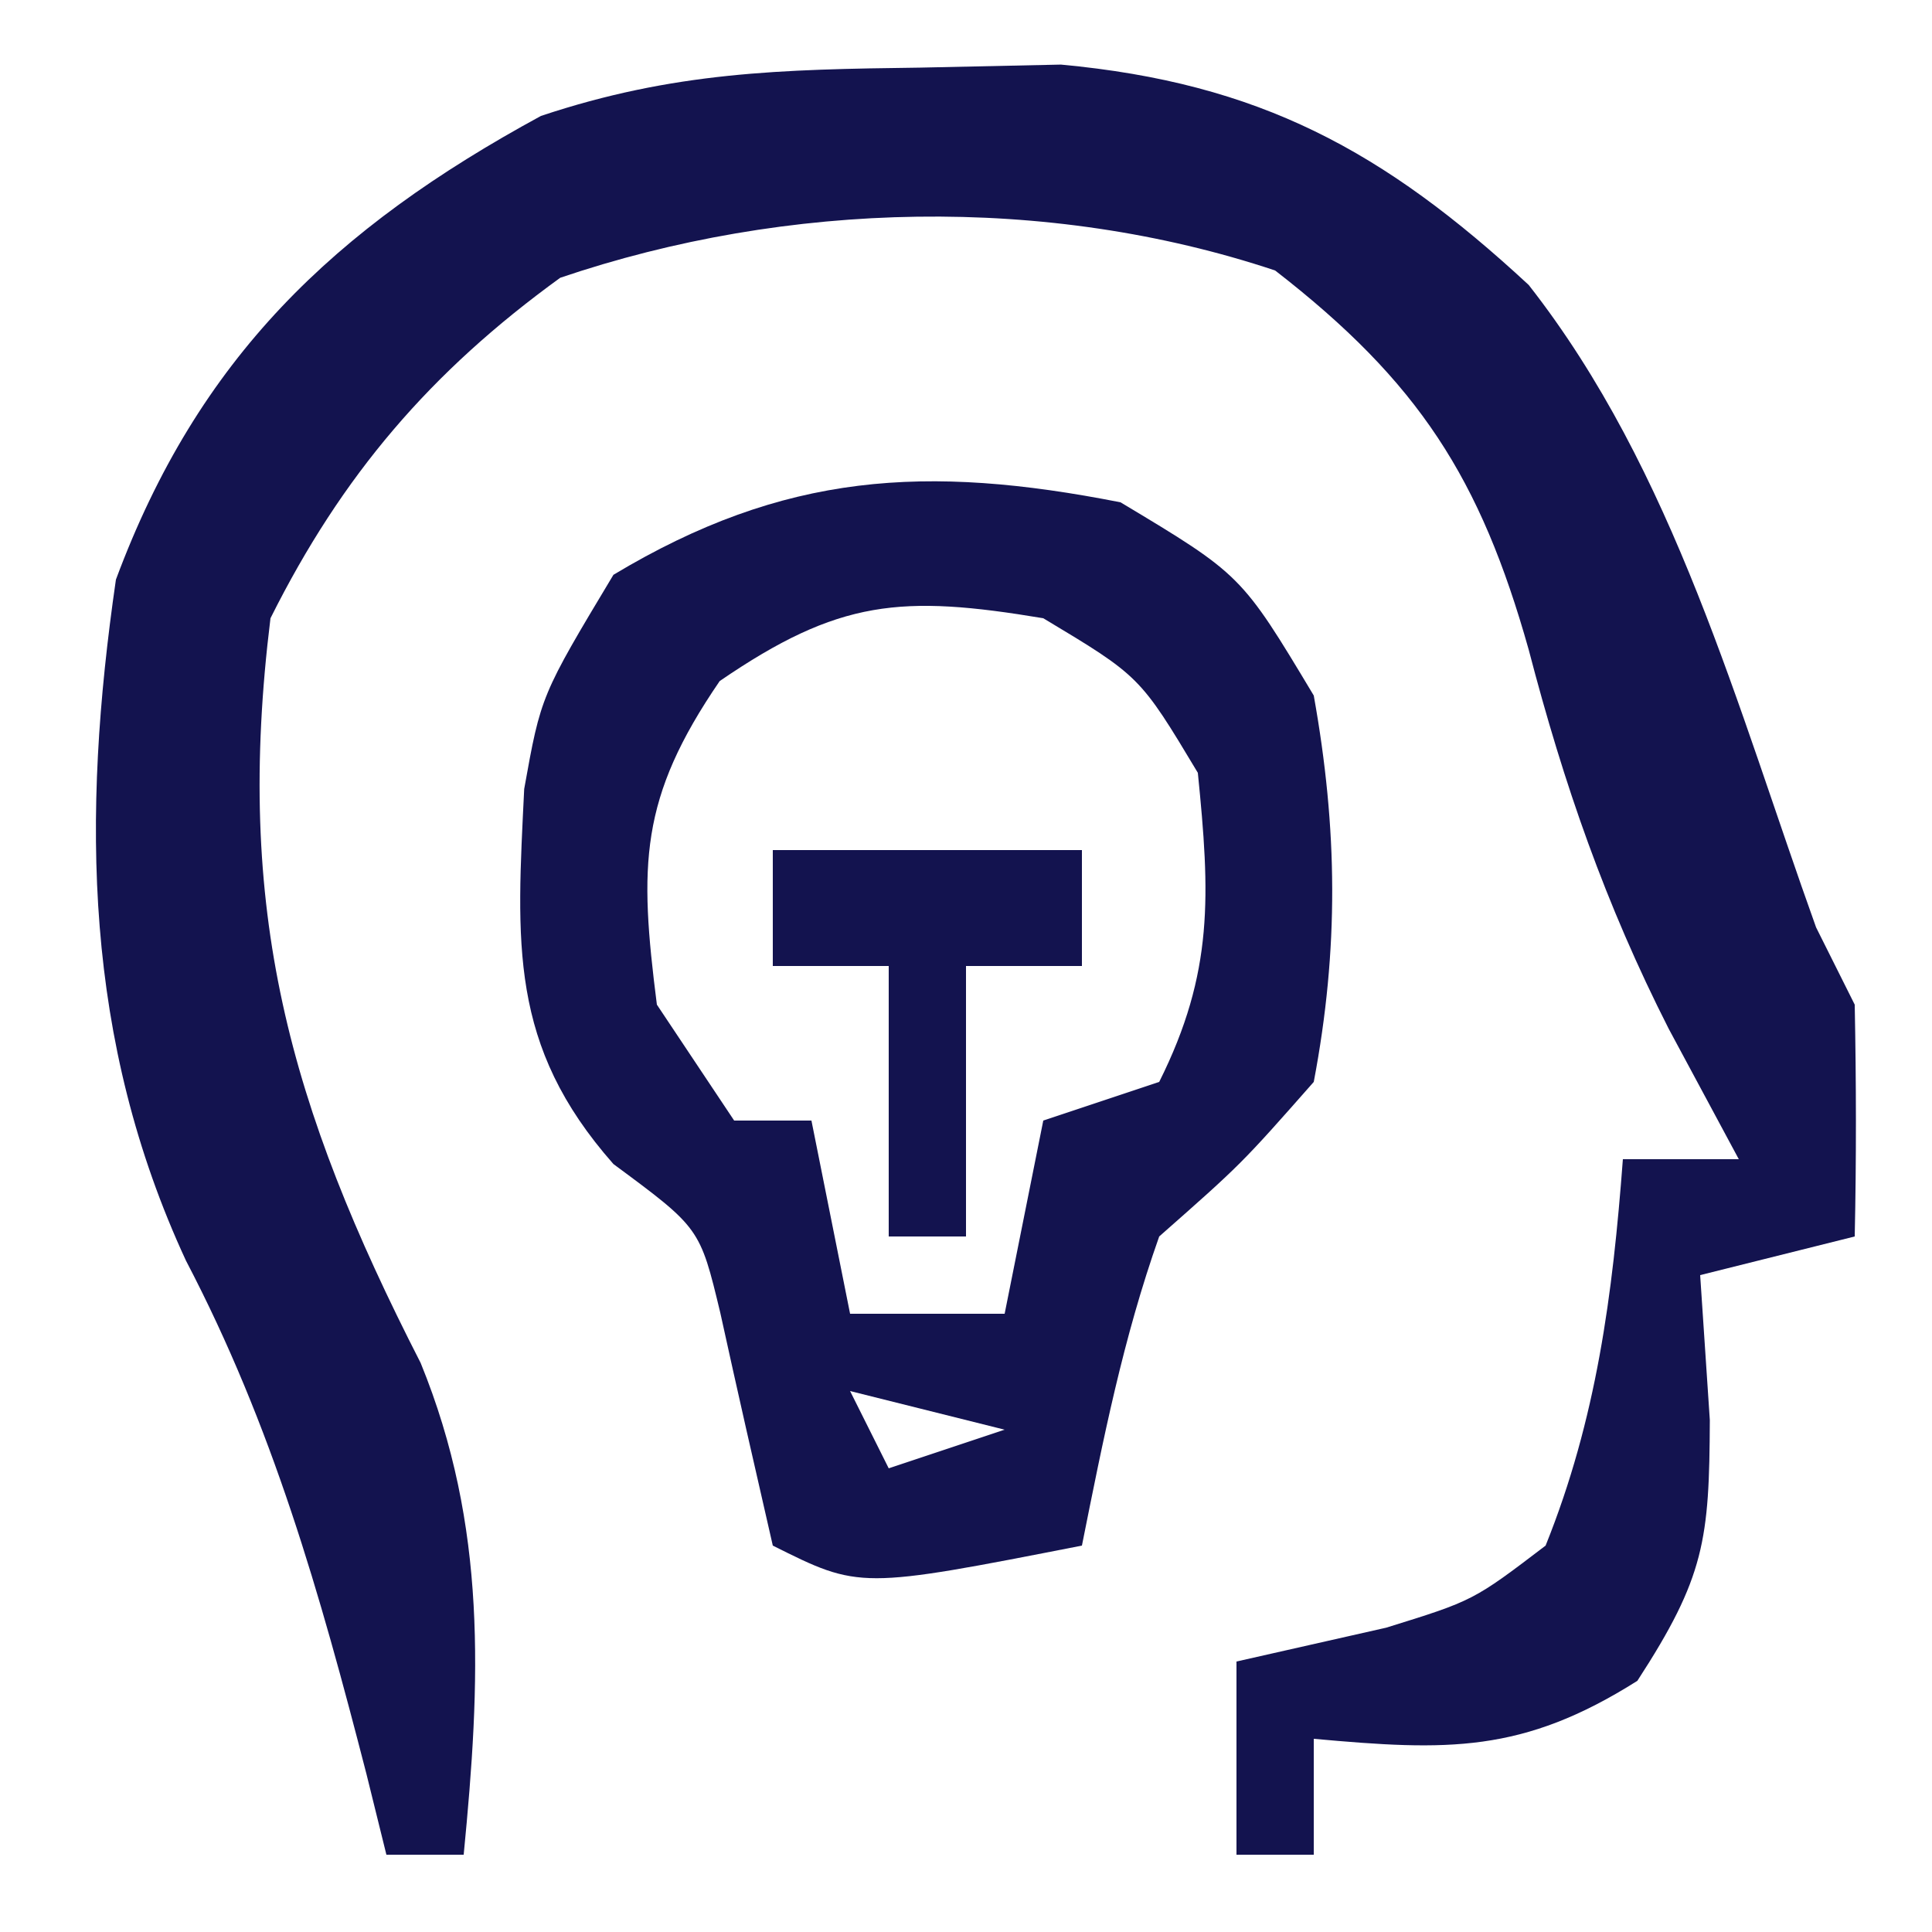
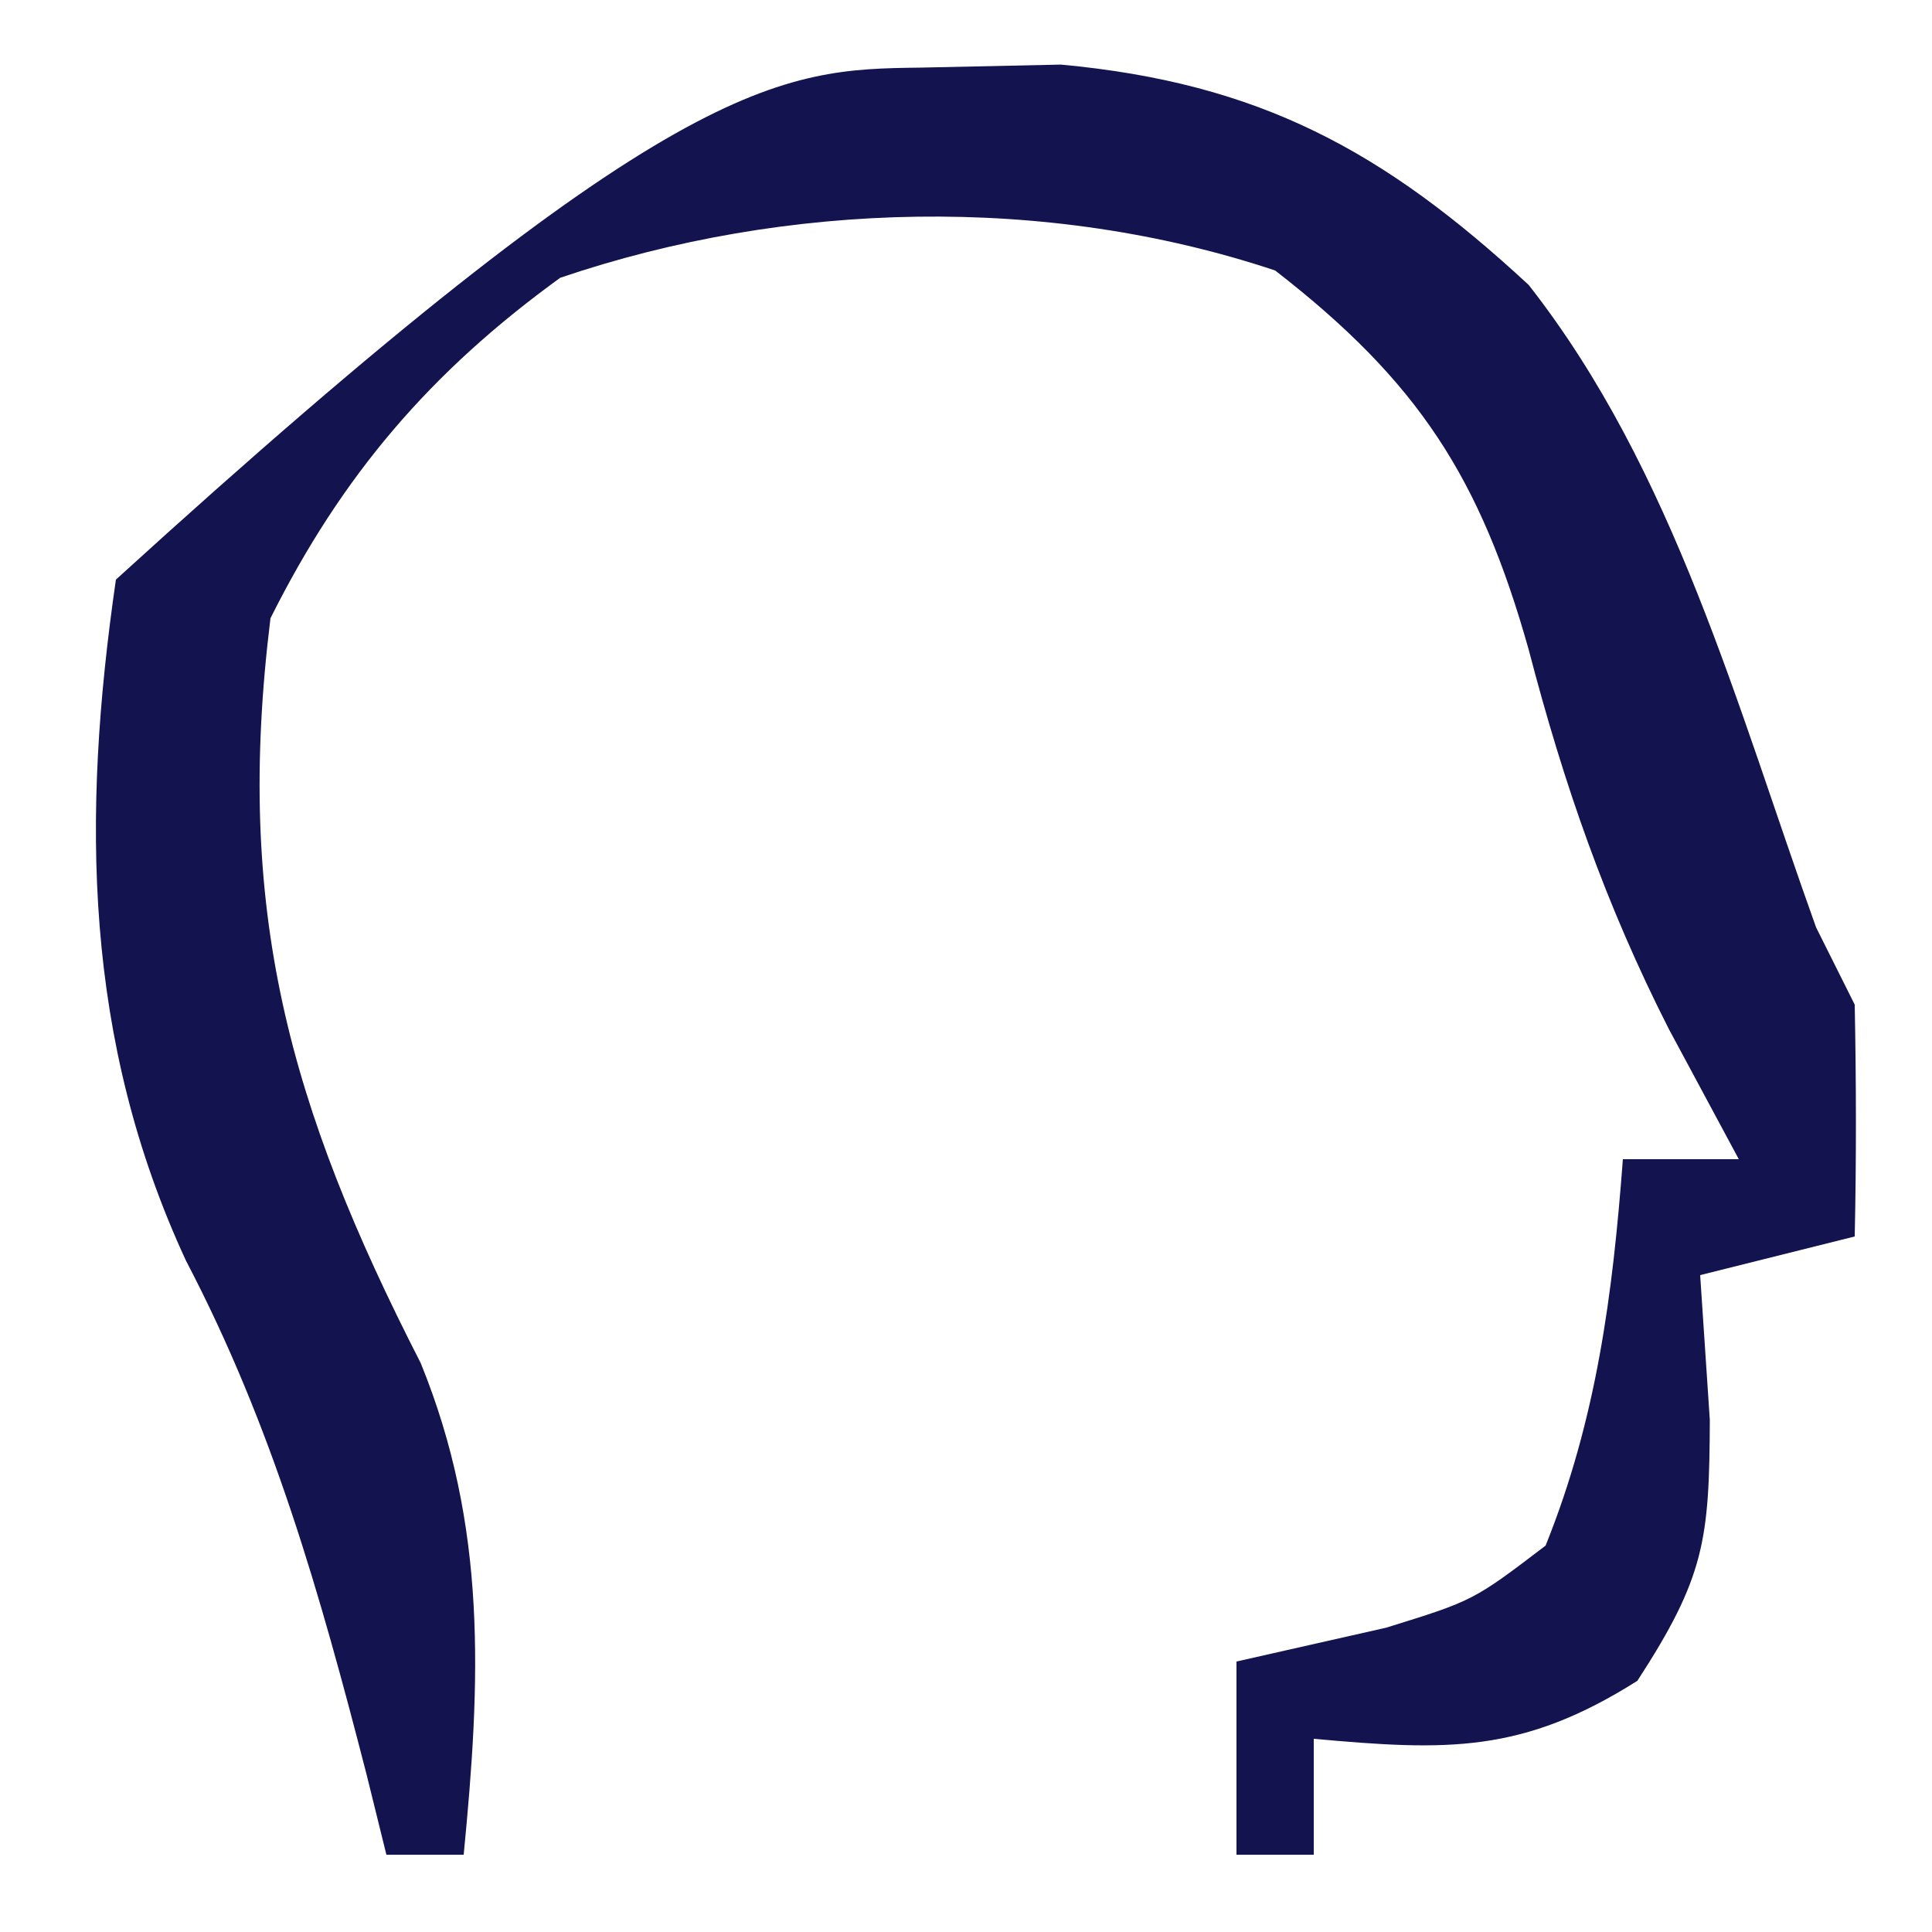
<svg xmlns="http://www.w3.org/2000/svg" width="37" height="37" viewBox="0 0 37 37" fill="none">
-   <path d="M17.621 1.295C18.511 1.276 19.401 1.257 20.318 1.237C24.119 1.589 26.5 2.885 29.276 5.457C32.067 9.017 33.27 13.556 34.78 17.76C35.146 18.493 35.146 18.493 35.52 19.24C35.549 20.72 35.552 22.2 35.52 23.68C34.543 23.924 33.566 24.168 32.56 24.42C32.621 25.336 32.682 26.252 32.745 27.195C32.736 29.49 32.649 30.202 31.357 32.19C29.155 33.581 27.718 33.532 25.16 33.3C25.16 34.033 25.16 34.765 25.16 35.52C24.671 35.52 24.183 35.52 23.68 35.52C23.68 34.299 23.68 33.078 23.68 31.82C24.626 31.606 25.572 31.393 26.547 31.172C28.216 30.654 28.216 30.654 29.6 29.6C30.576 27.174 30.885 24.798 31.08 22.2C31.812 22.2 32.545 22.2 33.3 22.2C32.857 21.376 32.414 20.552 31.958 19.703C30.746 17.316 29.951 15.029 29.276 12.441C28.352 9.159 27.173 7.314 24.42 5.18C20.046 3.722 15.075 3.845 10.73 5.319C8.246 7.119 6.551 9.098 5.18 11.84C4.49 17.424 5.528 21.161 8.056 26.102C9.337 29.241 9.205 32.191 8.88 35.52C8.391 35.52 7.903 35.52 7.4 35.52C7.274 35.01 7.148 34.499 7.018 33.974C6.124 30.506 5.224 27.322 3.561 24.142C1.606 19.922 1.558 15.656 2.22 11.1C3.796 6.86 6.388 4.379 10.36 2.22C12.898 1.374 14.947 1.329 17.621 1.295Z" fill="#13134F" />
-   <path d="M21.46 9.62C23.773 11.008 23.773 11.008 25.16 13.32C25.618 15.872 25.644 18.17 25.16 20.72C23.773 22.293 23.773 22.293 22.2 23.68C21.506 25.641 21.13 27.552 20.72 29.6C16.465 30.433 16.465 30.433 14.8 29.6C14.459 28.114 14.12 26.629 13.794 25.14C13.404 23.517 13.404 23.517 11.748 22.293C9.74 20.017 9.895 18.067 10.039 15.109C10.36 13.32 10.36 13.32 11.748 11.008C15.018 9.045 17.741 8.888 21.46 9.62ZM13.783 13.043C12.244 15.291 12.239 16.564 12.58 19.24C13.313 20.339 13.313 20.339 14.06 21.46C14.549 21.46 15.037 21.46 15.54 21.46C15.784 22.681 16.029 23.902 16.28 25.16C17.257 25.16 18.234 25.16 19.24 25.16C19.485 23.939 19.729 22.718 19.98 21.46C20.713 21.216 21.445 20.972 22.2 20.72C23.251 18.618 23.173 17.127 22.94 14.8C21.83 12.95 21.83 12.95 19.98 11.84C17.263 11.387 16.067 11.479 13.783 13.043ZM16.28 26.64C16.524 27.128 16.769 27.617 17.02 28.12C17.753 27.876 18.485 27.632 19.24 27.38C18.264 27.136 17.287 26.892 16.28 26.64Z" fill="#13134F" />
-   <path d="M14.8 16.28C16.753 16.28 18.707 16.28 20.72 16.28C20.72 17.013 20.72 17.745 20.72 18.5C19.987 18.5 19.255 18.5 18.5 18.5C18.5 20.209 18.5 21.919 18.5 23.68C18.011 23.68 17.523 23.68 17.02 23.68C17.02 21.971 17.02 20.261 17.02 18.5C16.287 18.5 15.555 18.5 14.8 18.5C14.8 17.767 14.8 17.035 14.8 16.28Z" fill="#13134F" />
+   <path d="M17.621 1.295C18.511 1.276 19.401 1.257 20.318 1.237C24.119 1.589 26.5 2.885 29.276 5.457C32.067 9.017 33.27 13.556 34.78 17.76C35.146 18.493 35.146 18.493 35.52 19.24C35.549 20.72 35.552 22.2 35.52 23.68C34.543 23.924 33.566 24.168 32.56 24.42C32.621 25.336 32.682 26.252 32.745 27.195C32.736 29.49 32.649 30.202 31.357 32.19C29.155 33.581 27.718 33.532 25.16 33.3C25.16 34.033 25.16 34.765 25.16 35.52C24.671 35.52 24.183 35.52 23.68 35.52C23.68 34.299 23.68 33.078 23.68 31.82C24.626 31.606 25.572 31.393 26.547 31.172C28.216 30.654 28.216 30.654 29.6 29.6C30.576 27.174 30.885 24.798 31.08 22.2C31.812 22.2 32.545 22.2 33.3 22.2C32.857 21.376 32.414 20.552 31.958 19.703C30.746 17.316 29.951 15.029 29.276 12.441C28.352 9.159 27.173 7.314 24.42 5.18C20.046 3.722 15.075 3.845 10.73 5.319C8.246 7.119 6.551 9.098 5.18 11.84C4.49 17.424 5.528 21.161 8.056 26.102C9.337 29.241 9.205 32.191 8.88 35.52C8.391 35.52 7.903 35.52 7.4 35.52C7.274 35.01 7.148 34.499 7.018 33.974C6.124 30.506 5.224 27.322 3.561 24.142C1.606 19.922 1.558 15.656 2.22 11.1C12.898 1.374 14.947 1.329 17.621 1.295Z" fill="#13134F" />
</svg>